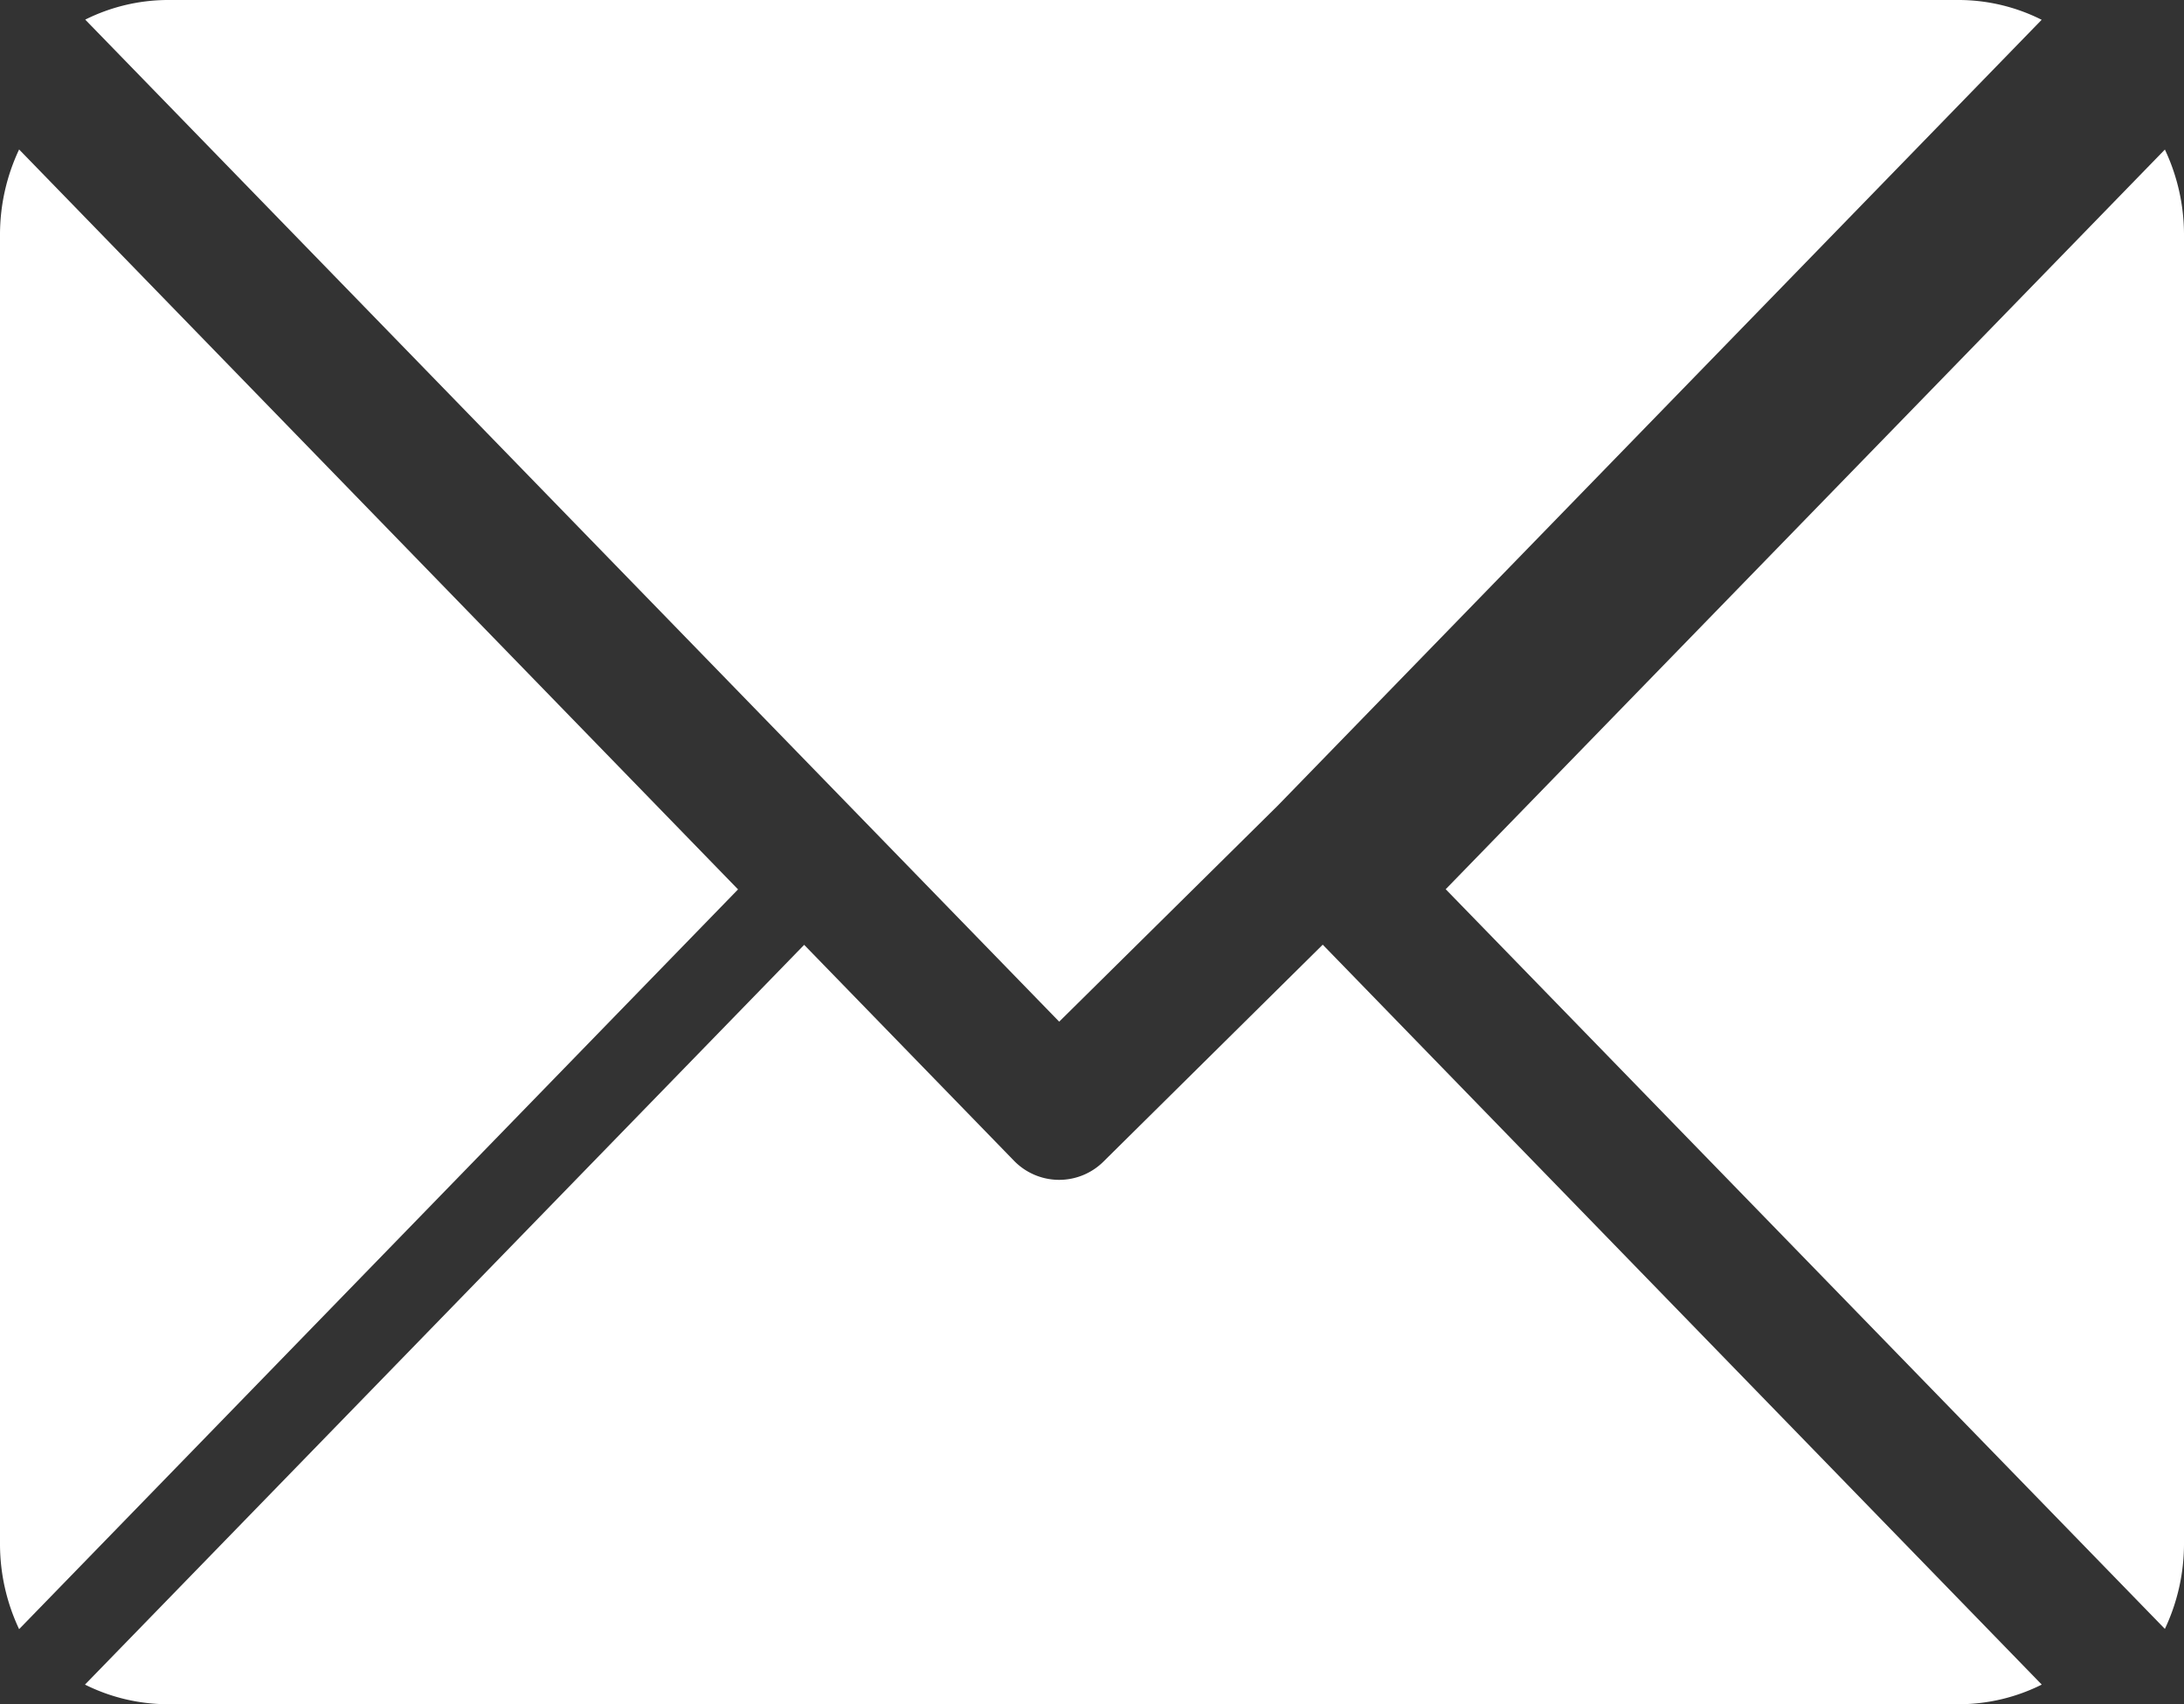
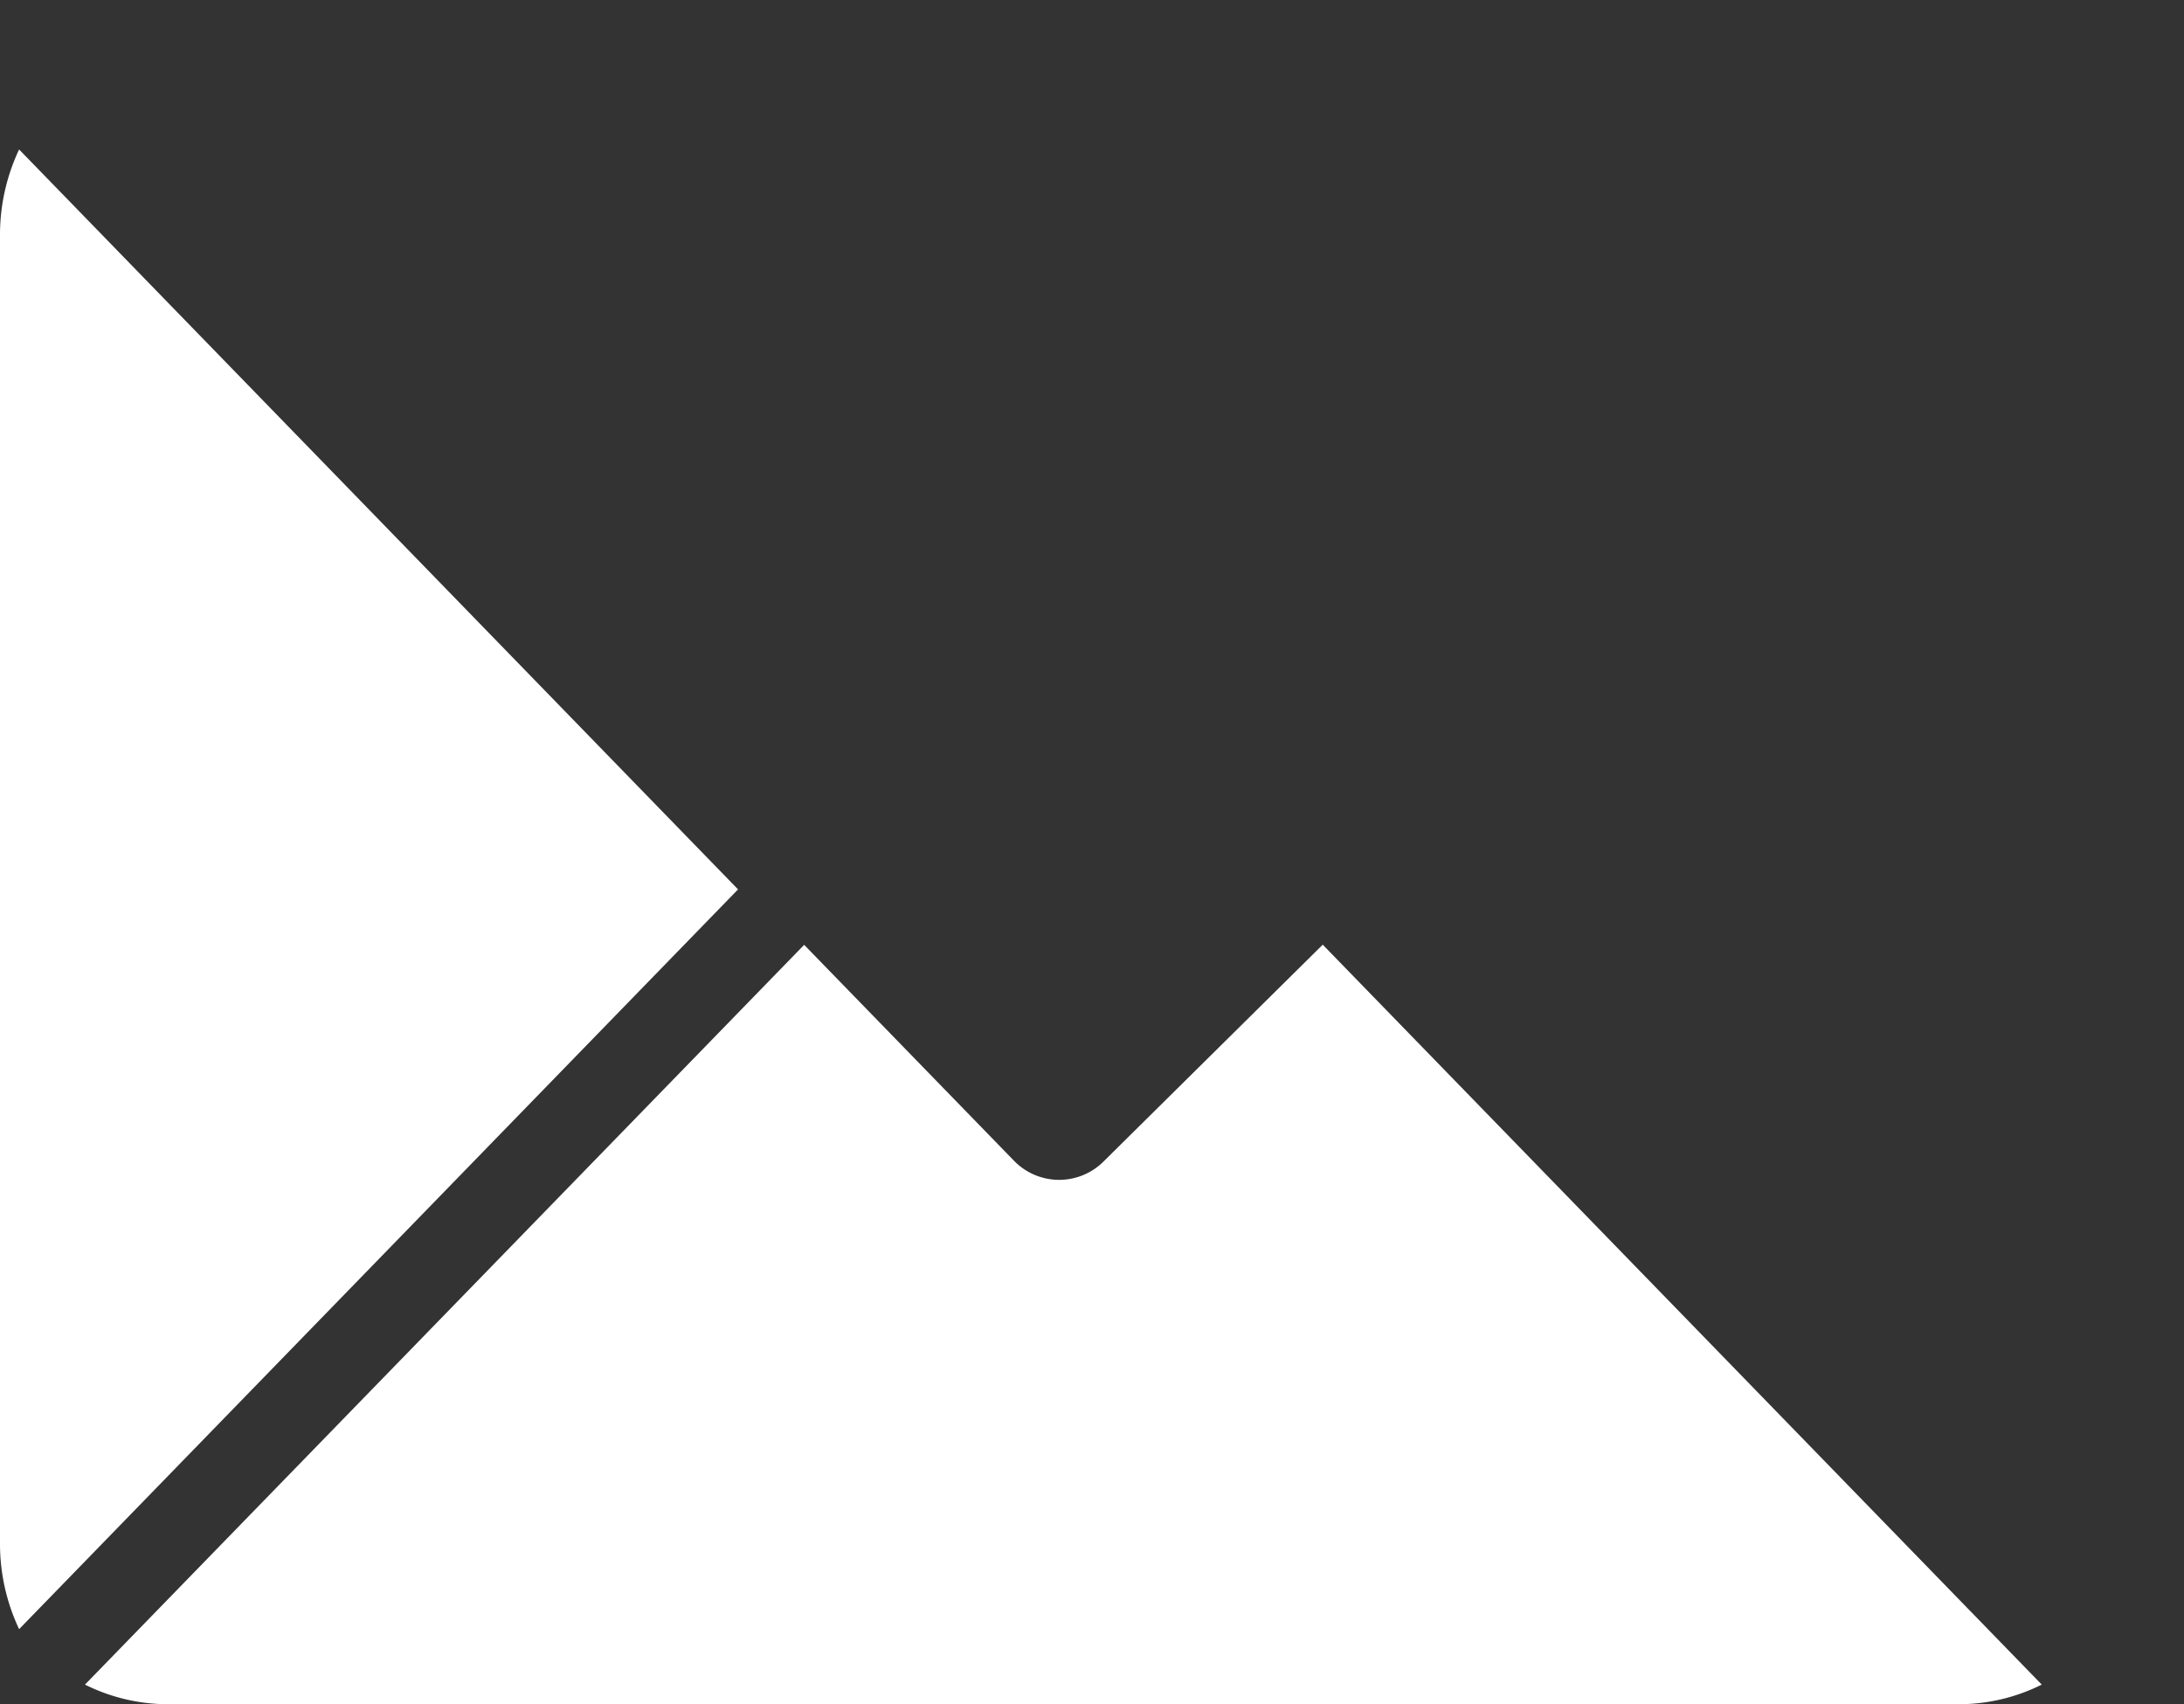
<svg xmlns="http://www.w3.org/2000/svg" width="26.162" height="20.409" viewBox="0 0 26.162 20.409">
  <rect x="0" y="0" width="26.162" height="20.409" fill="#333333" stroke="none" />
  <g id="email" transform="translate(-1257.045 -8816.355)">
    <g id="Group_387" data-name="Group 387">
      <g id="Group_386" data-name="Group 386">
-         <path id="Path_1323" data-name="Path 1323" d="M1280.523,8816.355h-21.476a2.229,2.229,0,0,0-.981.235l11.667,12,2.616-2.585h0l9.153-9.413A2.22,2.22,0,0,0,1280.523,8816.355Z" fill="#fff" />
-       </g>
+         </g>
    </g>
    <g id="Group_389" data-name="Group 389">
      <g id="Group_388" data-name="Group 388">
-         <path id="Path_1324" data-name="Path 1324" d="M1282.978,8818.146l-8.615,8.858,8.615,8.858a2.386,2.386,0,0,0,.229-1.008v-15.7A2.387,2.387,0,0,0,1282.978,8818.146Z" fill="#fff" />
-       </g>
+         </g>
    </g>
    <g id="Group_391" data-name="Group 391">
      <g id="Group_390" data-name="Group 390">
        <path id="Path_1325" data-name="Path 1325" d="M1257.274,8818.145a2.391,2.391,0,0,0-.229,1.01v15.7a2.391,2.391,0,0,0,.229,1.01l8.612-8.859Z" fill="#fff" />
      </g>
    </g>
    <g id="Group_393" data-name="Group 393">
      <g id="Group_392" data-name="Group 392">
        <path id="Path_1326" data-name="Path 1326" d="M1272.89,8827.668l-2.616,2.587a.754.754,0,0,1-1.083,0l-2.513-2.585-8.615,8.859a2.229,2.229,0,0,0,.981.235h21.479a2.222,2.222,0,0,0,.98-.235Z" fill="#fff" />
      </g>
    </g>
  </g>
</svg>